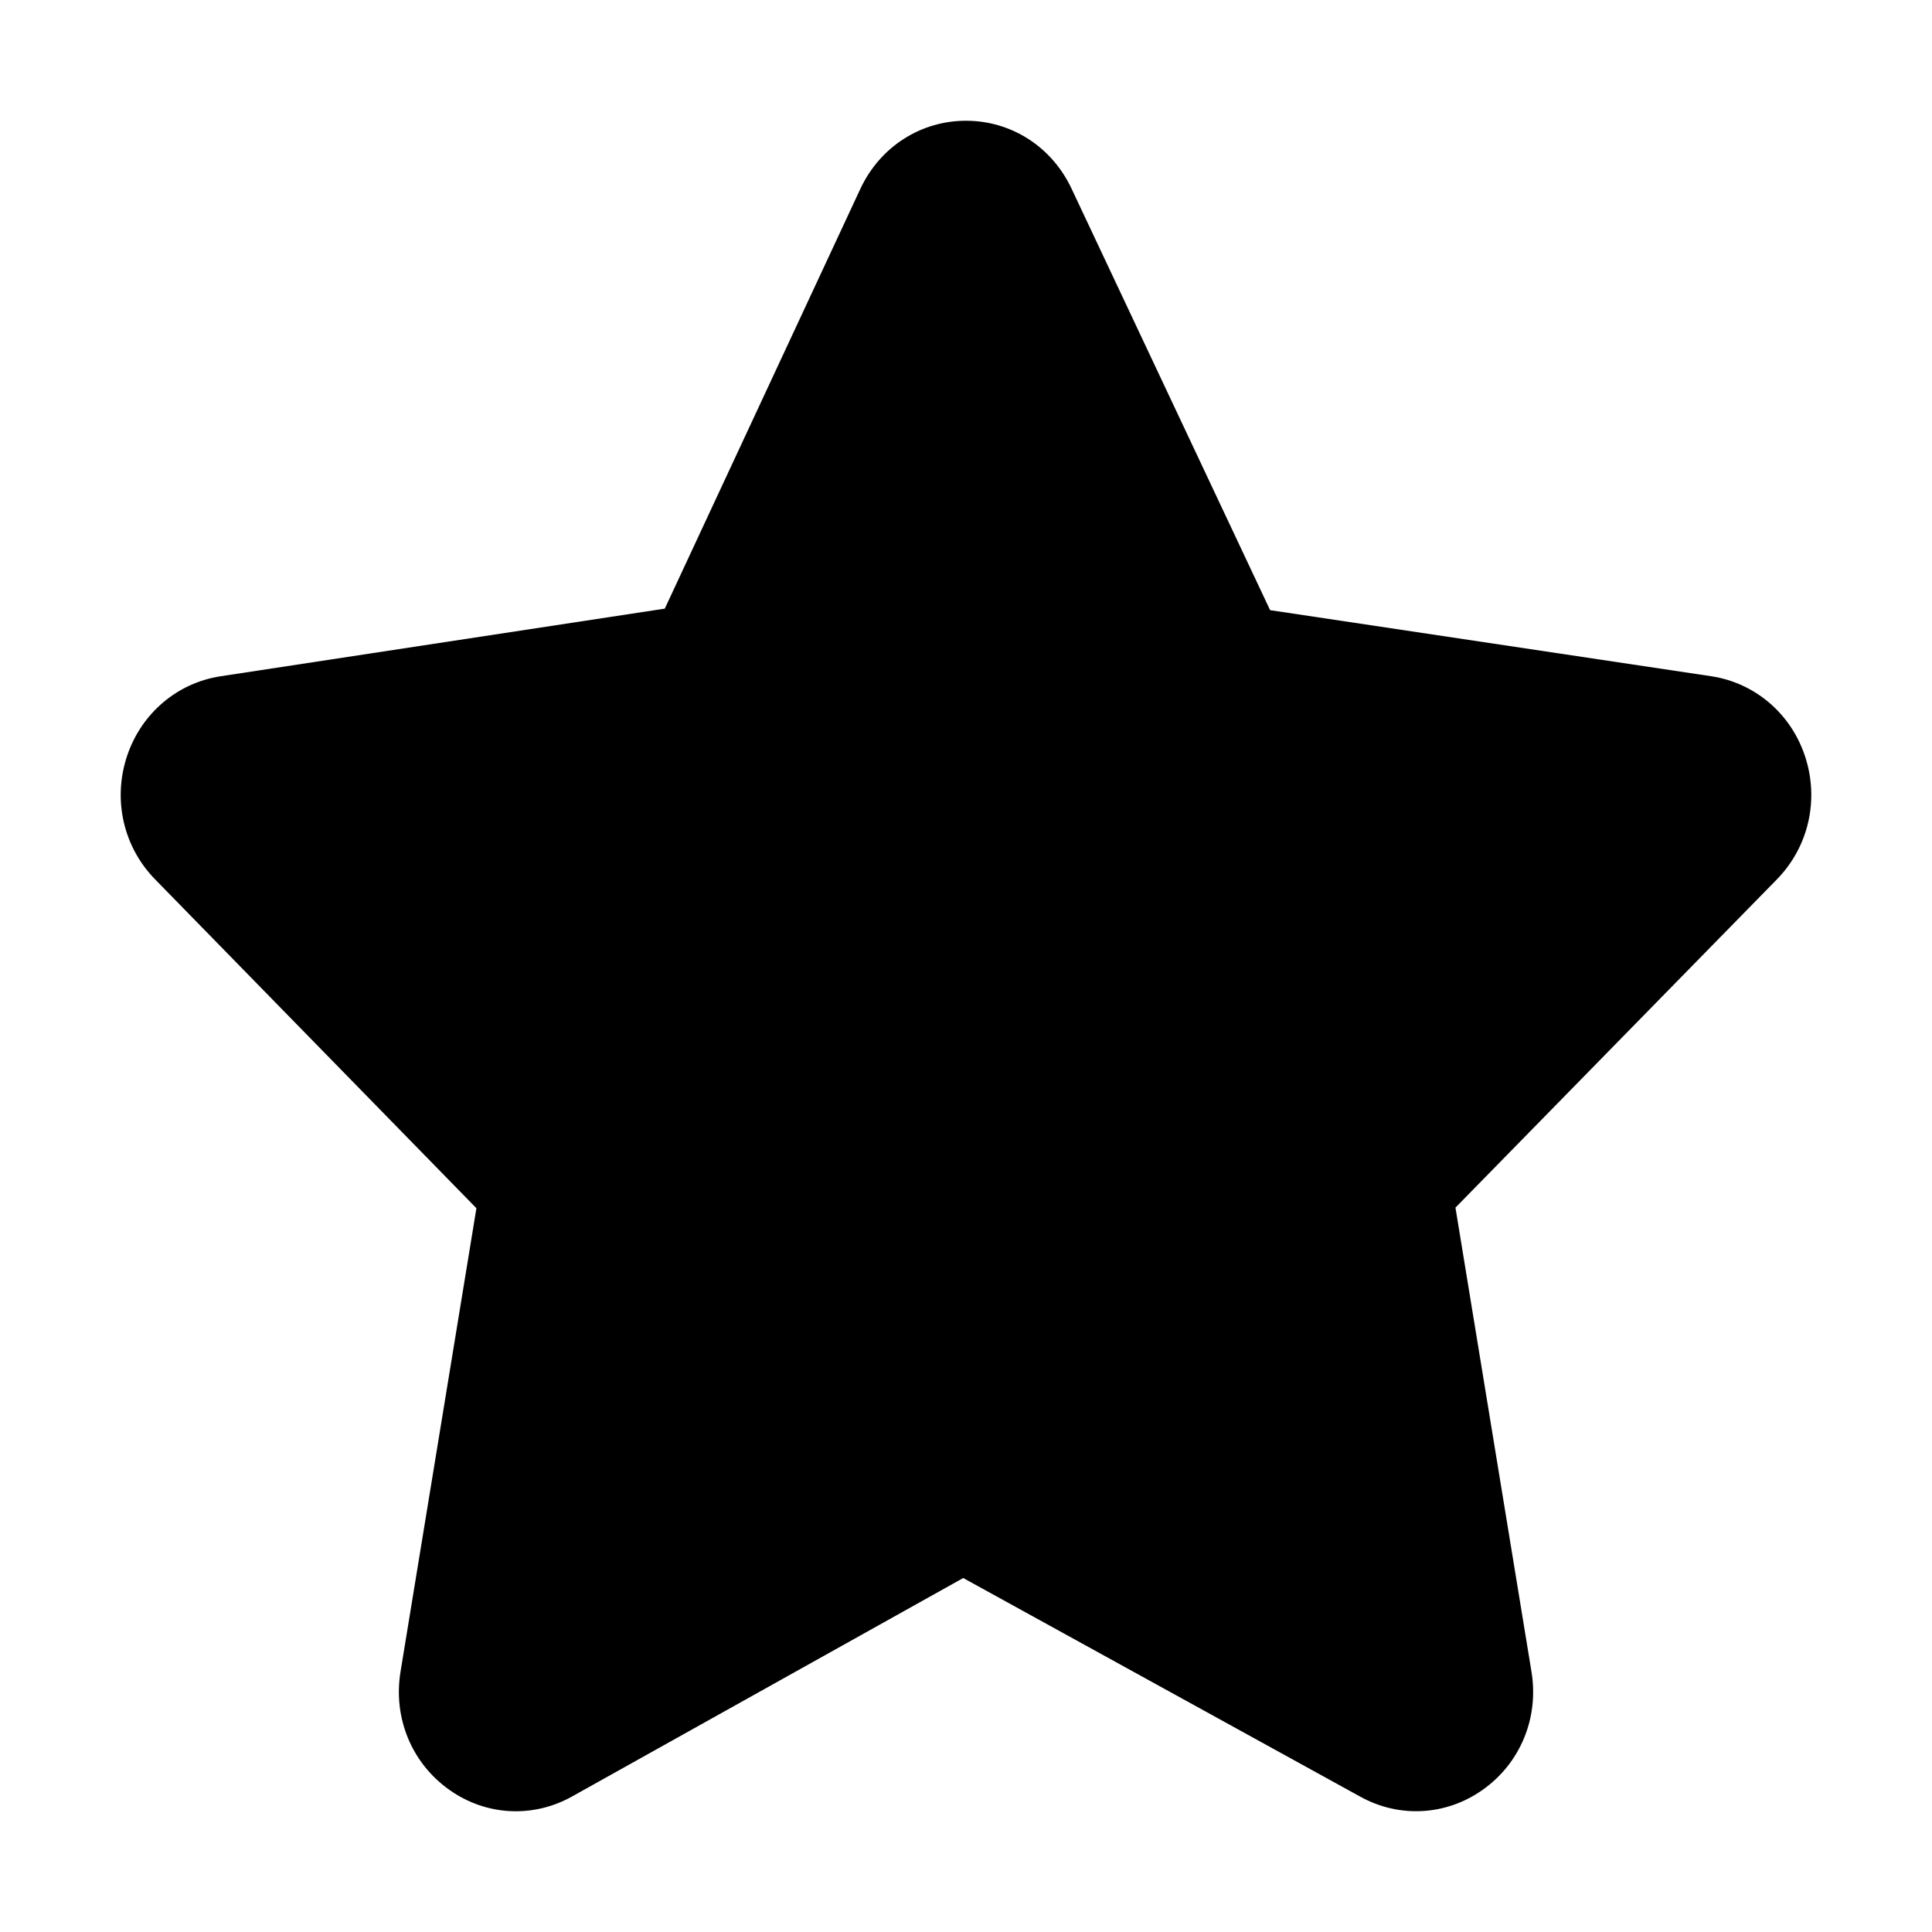
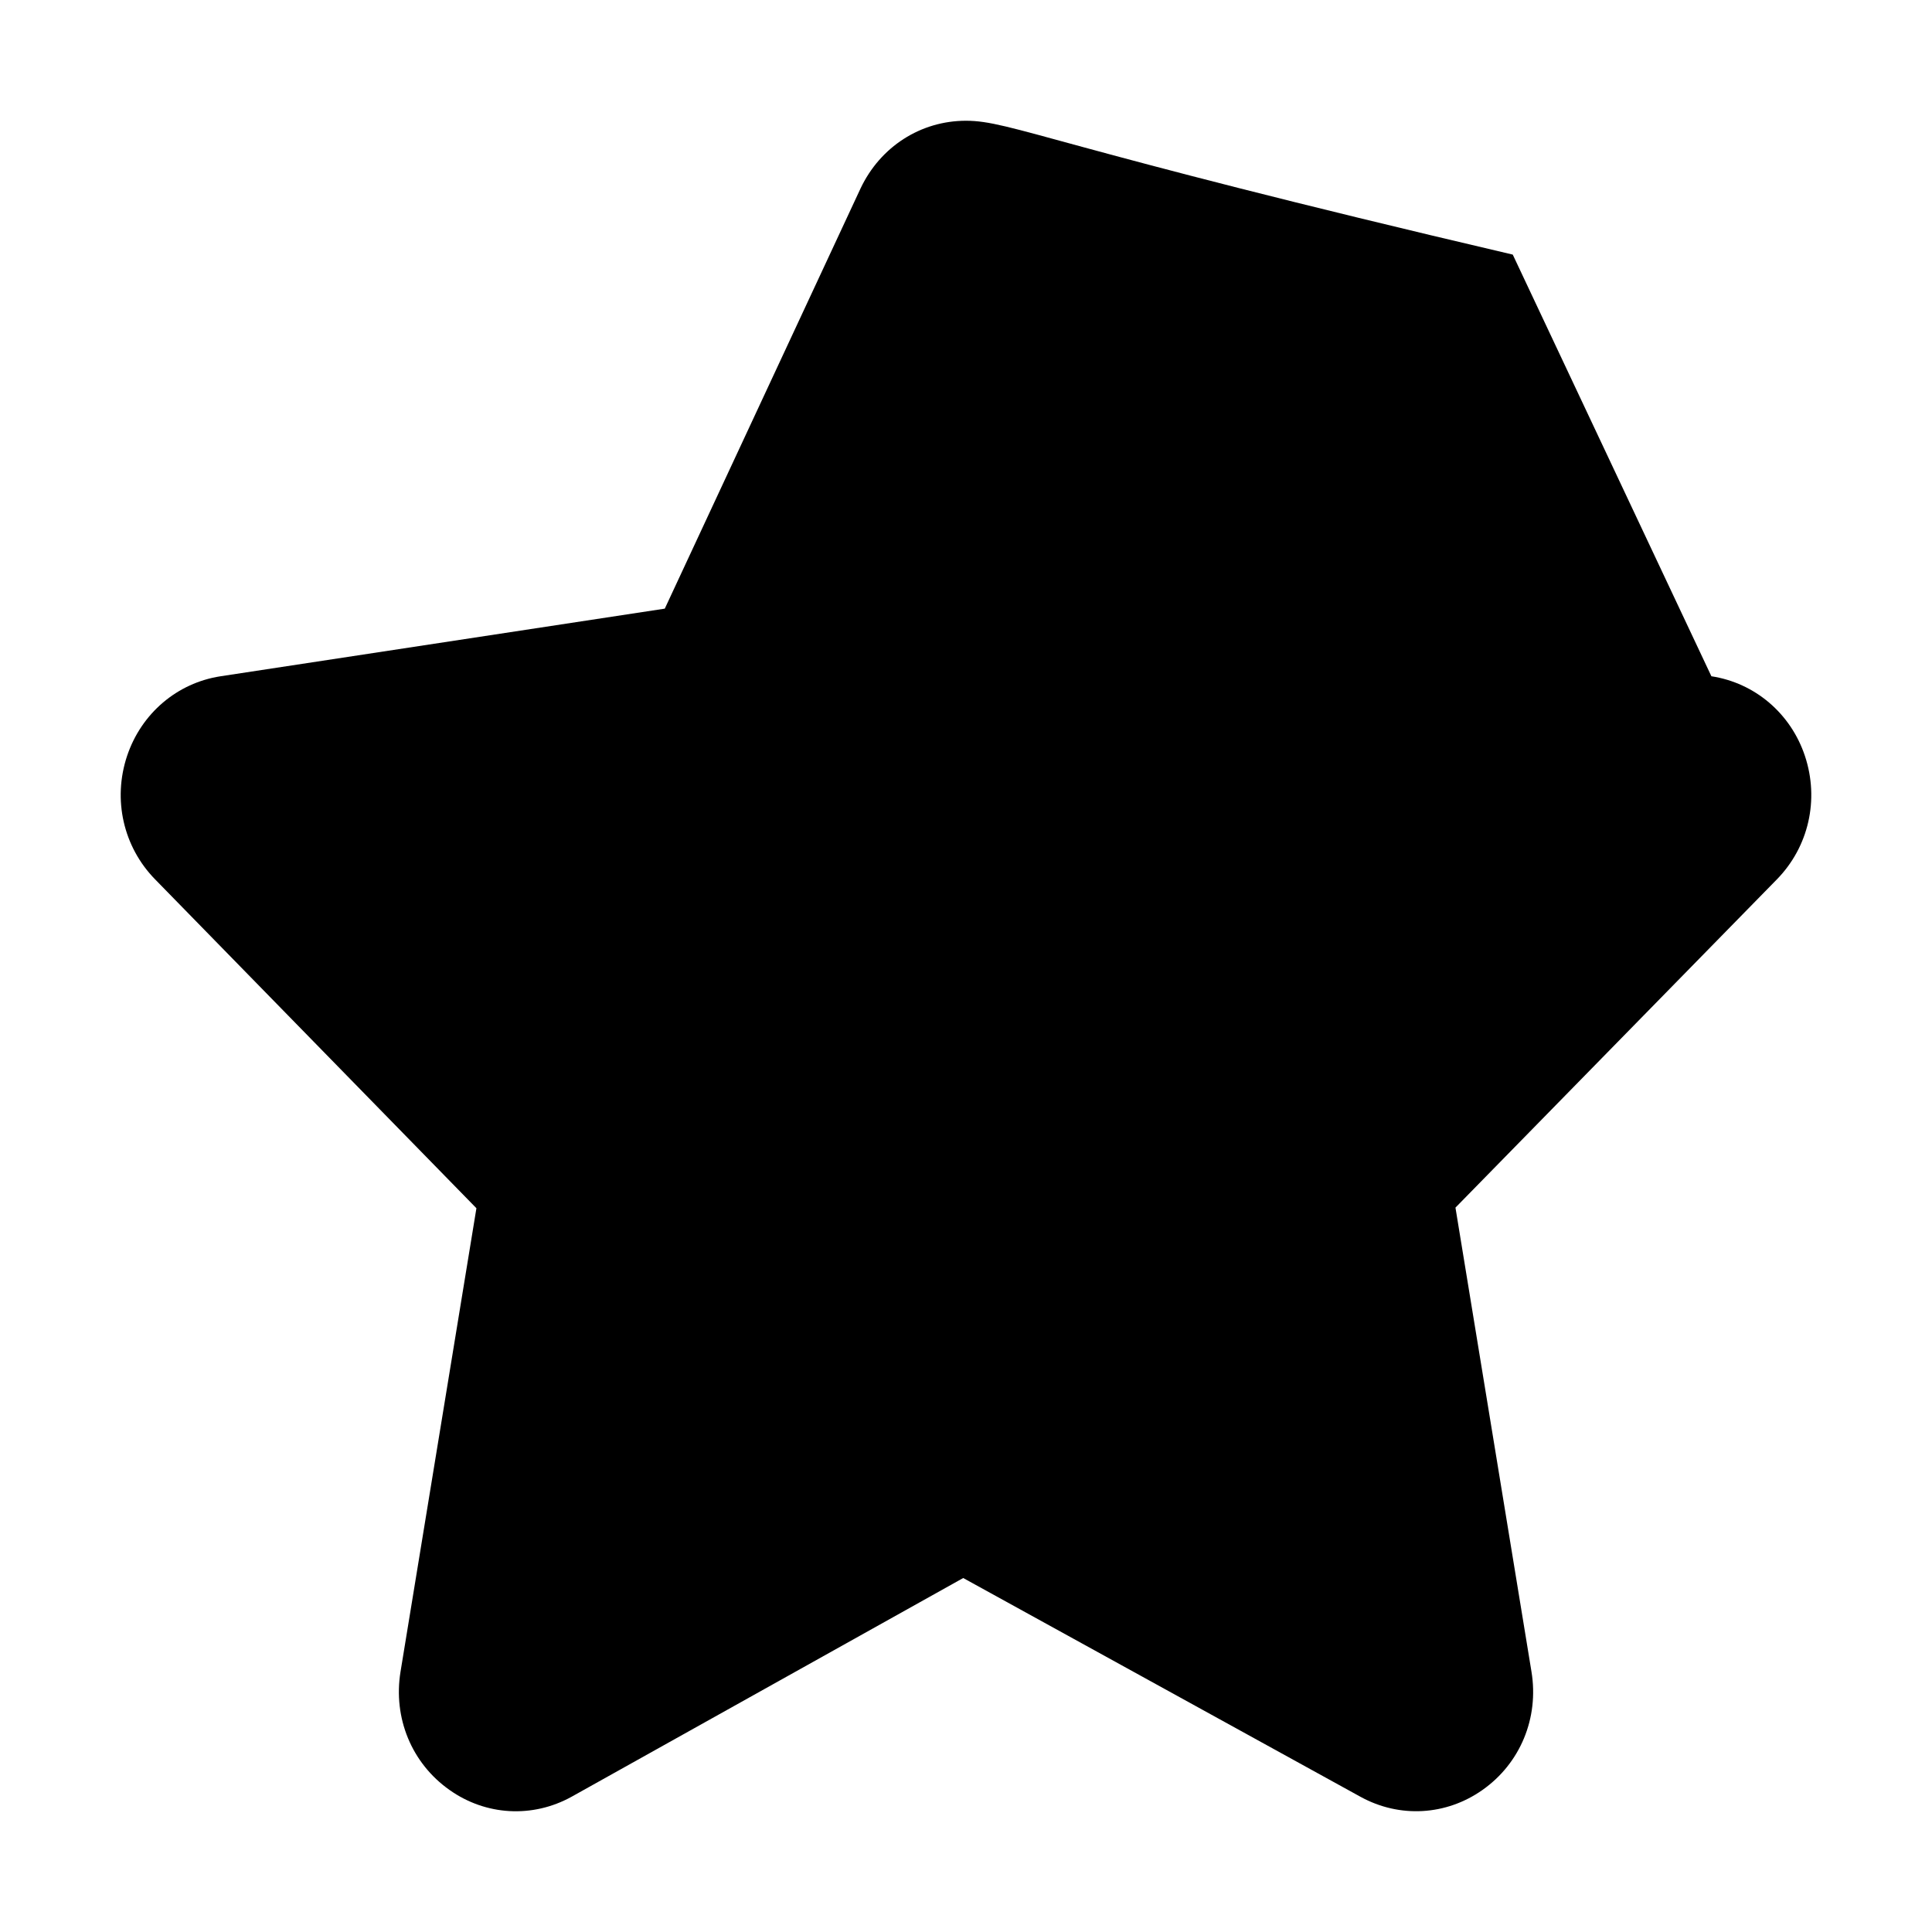
<svg xmlns="http://www.w3.org/2000/svg" enable-background="new 0 0 32 32" id="Glyph" version="1.1" viewBox="0 0 32 32" xml:space="preserve">
-   <path d="M29.895,12.52c-0.235-0.704-0.829-1.209-1.549-1.319l-7.309-1.095l-3.29-6.984C17.42,2.43,16.751,2,16,2  s-1.42,0.43-1.747,1.122l-3.242,6.959l-7.357,1.12c-0.72,0.11-1.313,0.615-1.549,1.319c-0.241,0.723-0.063,1.507,0.465,2.046  l5.321,5.446l-1.257,7.676c-0.125,0.767,0.185,1.518,0.811,1.959c0.602,0.427,1.376,0.469,2.02,0.114l6.489-3.624l6.581,3.624  c0.646,0.355,1.418,0.311,2.02-0.114c0.626-0.441,0.937-1.192,0.811-1.959l-1.259-7.686l5.323-5.436  C29.958,14.027,30.136,13.243,29.895,12.52z" id="XMLID_328_" />
+   <path d="M29.895,12.52c-0.235-0.704-0.829-1.209-1.549-1.319l-3.29-6.984C17.42,2.43,16.751,2,16,2  s-1.42,0.43-1.747,1.122l-3.242,6.959l-7.357,1.12c-0.72,0.11-1.313,0.615-1.549,1.319c-0.241,0.723-0.063,1.507,0.465,2.046  l5.321,5.446l-1.257,7.676c-0.125,0.767,0.185,1.518,0.811,1.959c0.602,0.427,1.376,0.469,2.02,0.114l6.489-3.624l6.581,3.624  c0.646,0.355,1.418,0.311,2.02-0.114c0.626-0.441,0.937-1.192,0.811-1.959l-1.259-7.686l5.323-5.436  C29.958,14.027,30.136,13.243,29.895,12.52z" id="XMLID_328_" />
</svg>